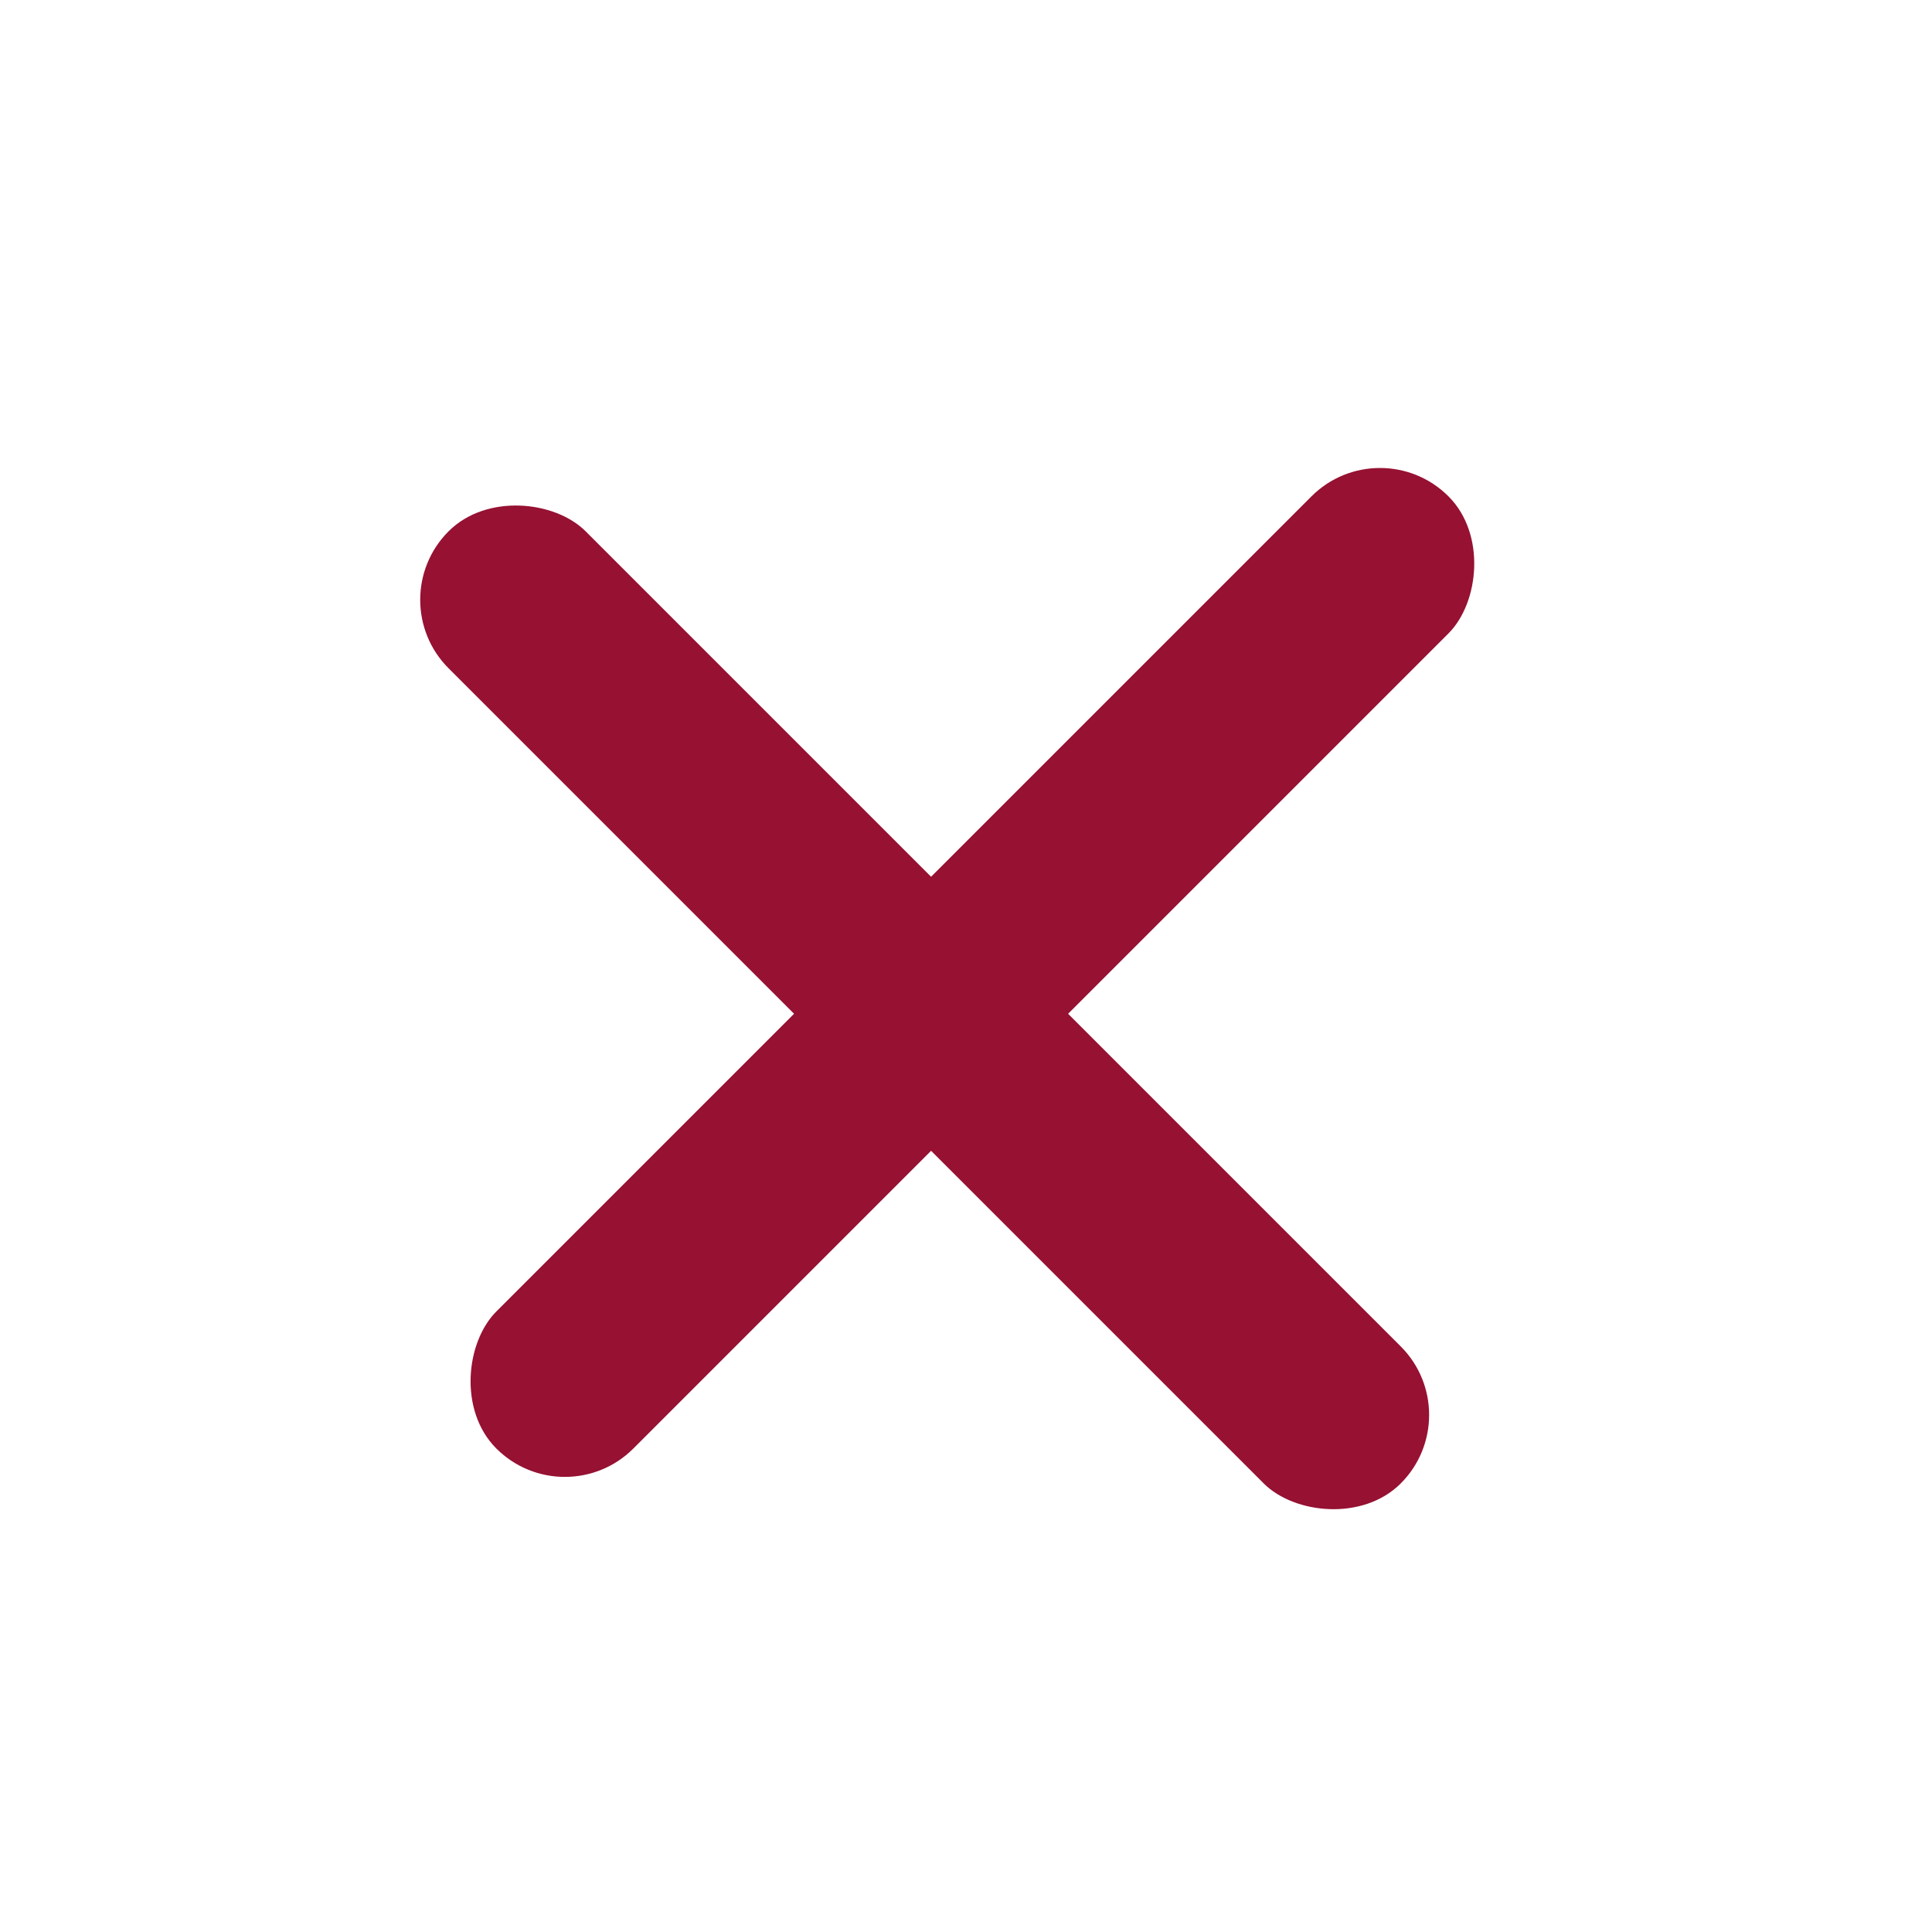
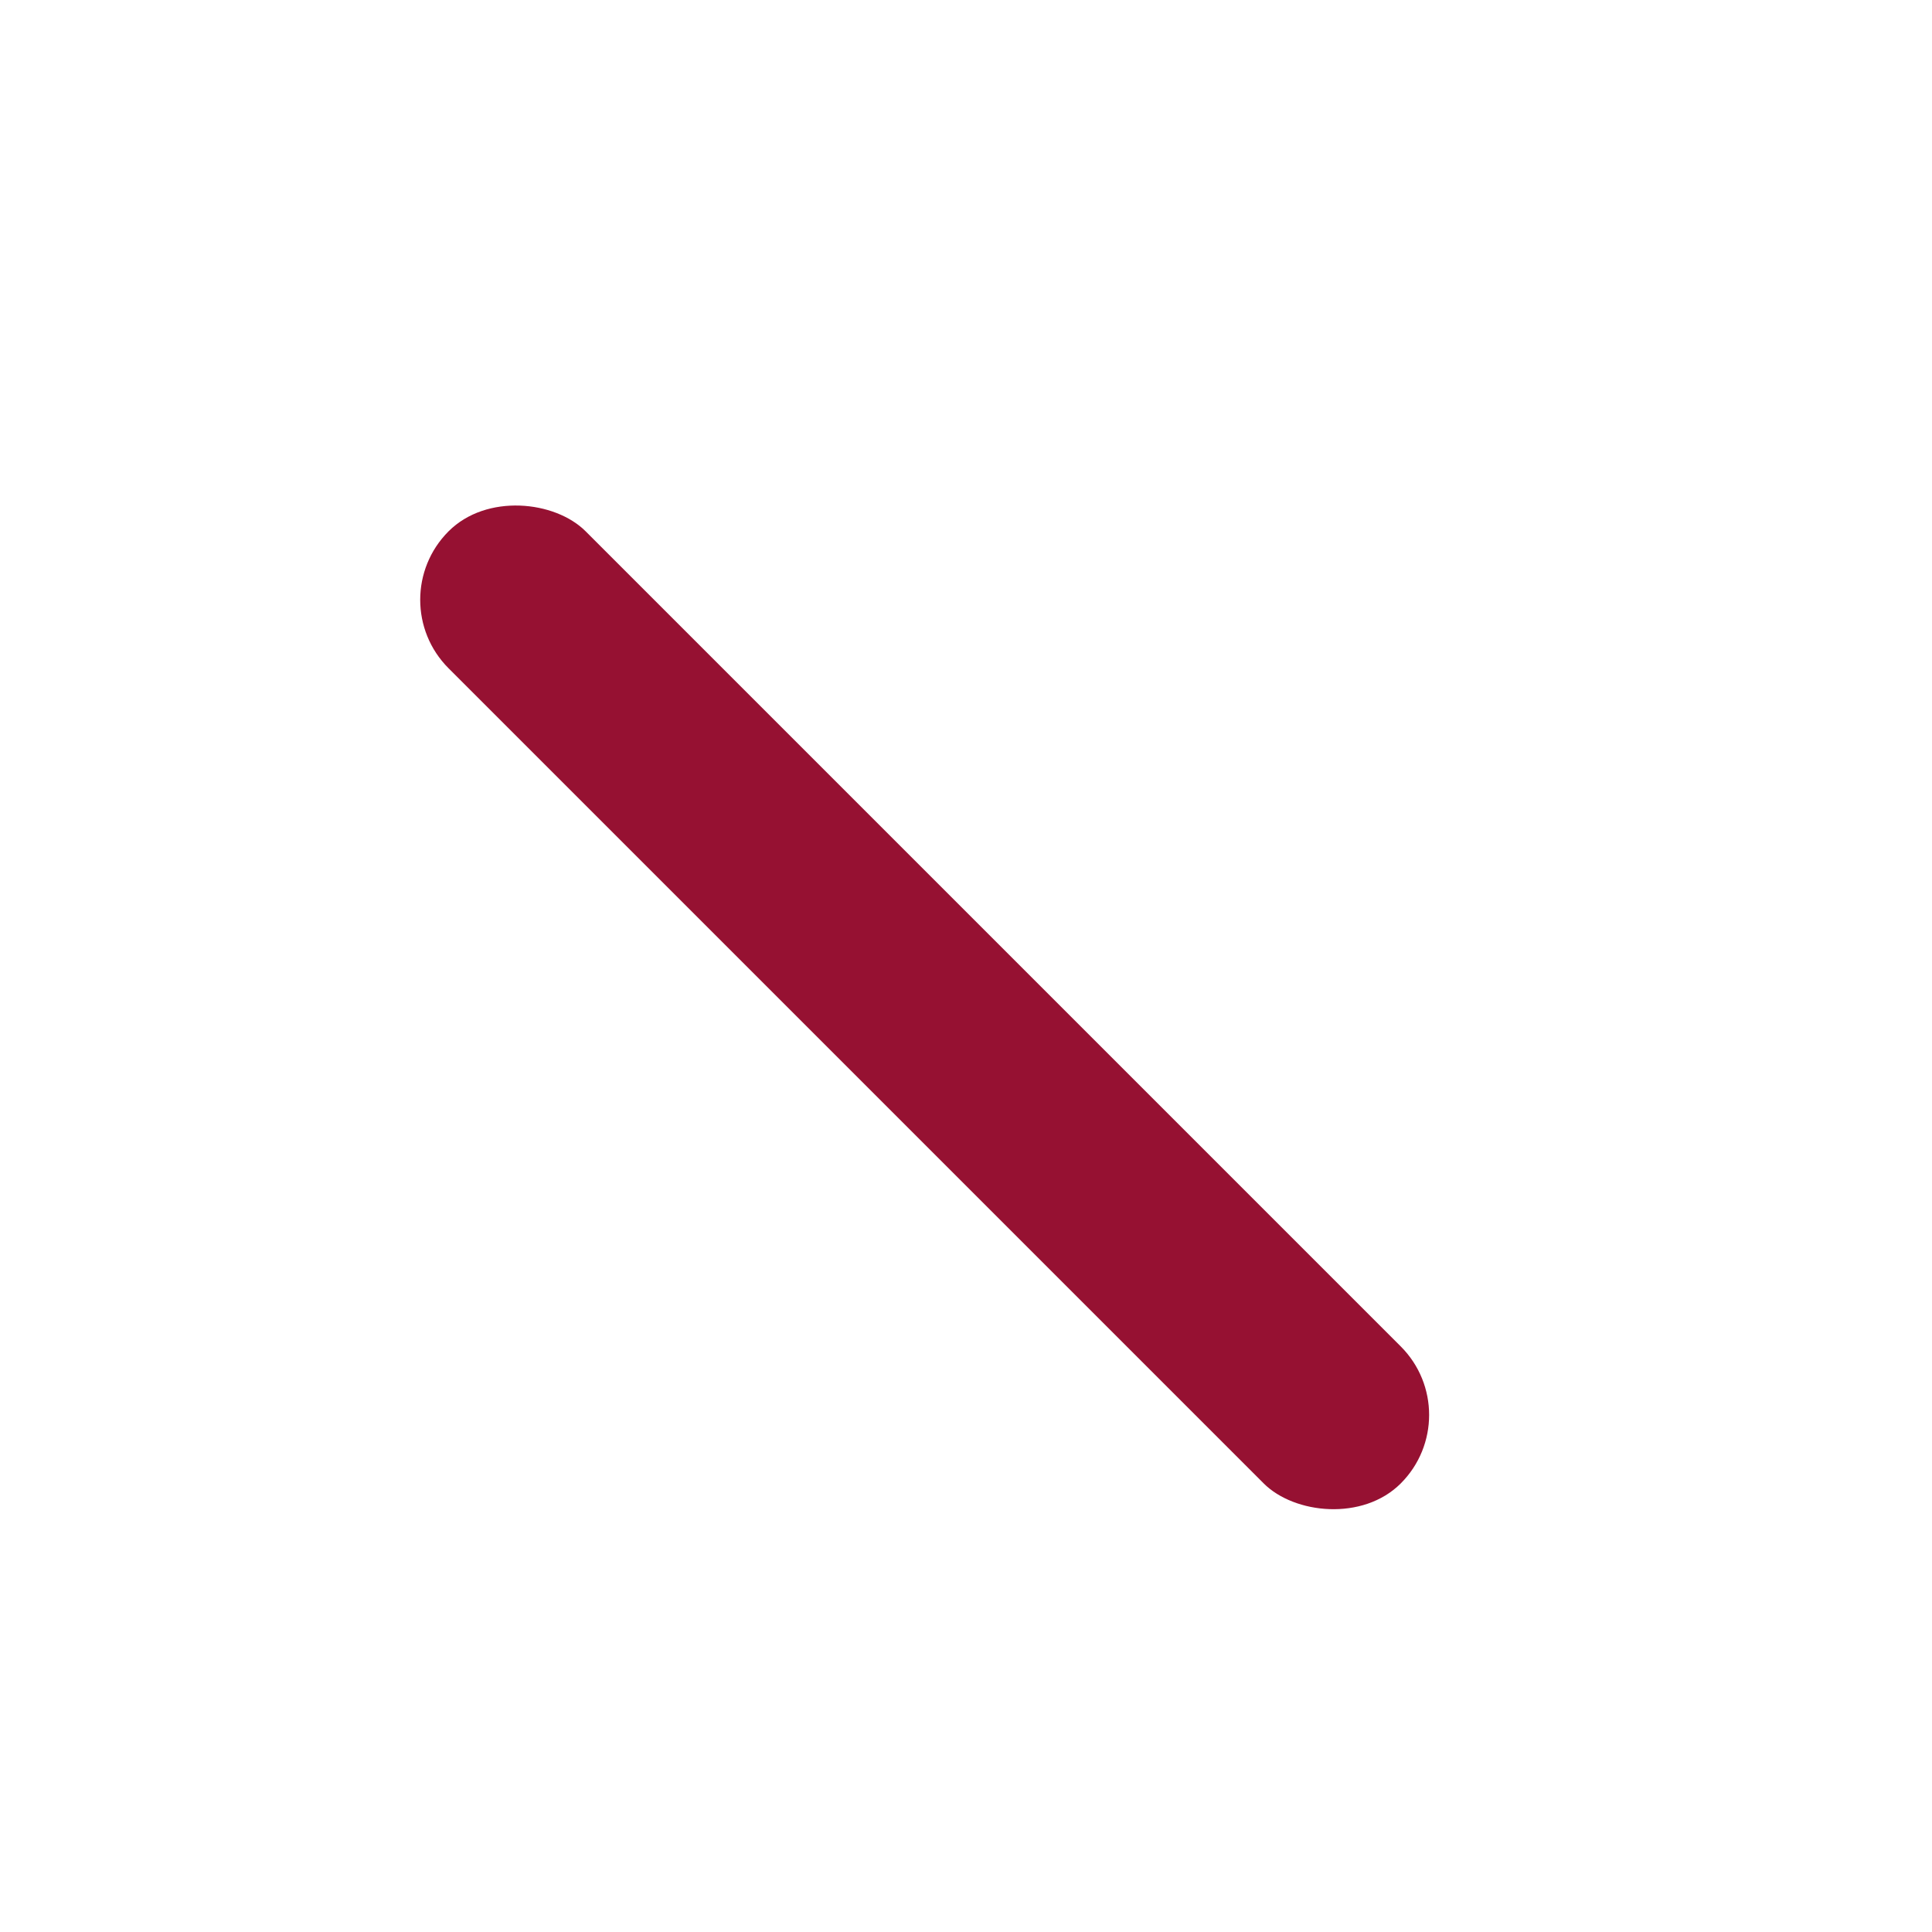
<svg xmlns="http://www.w3.org/2000/svg" width="33" height="33" viewBox="0 0 33 33" fill="none">
-   <rect x="23.571" y="7.308" width="3.31" height="23" rx="1.655" transform="rotate(45 23.571 7.308)" fill="#961132" />
  <rect x="6.492" y="10.245" width="3.31" height="23" rx="1.655" transform="rotate(-45 6.492 10.245)" fill="#961132" />
</svg>